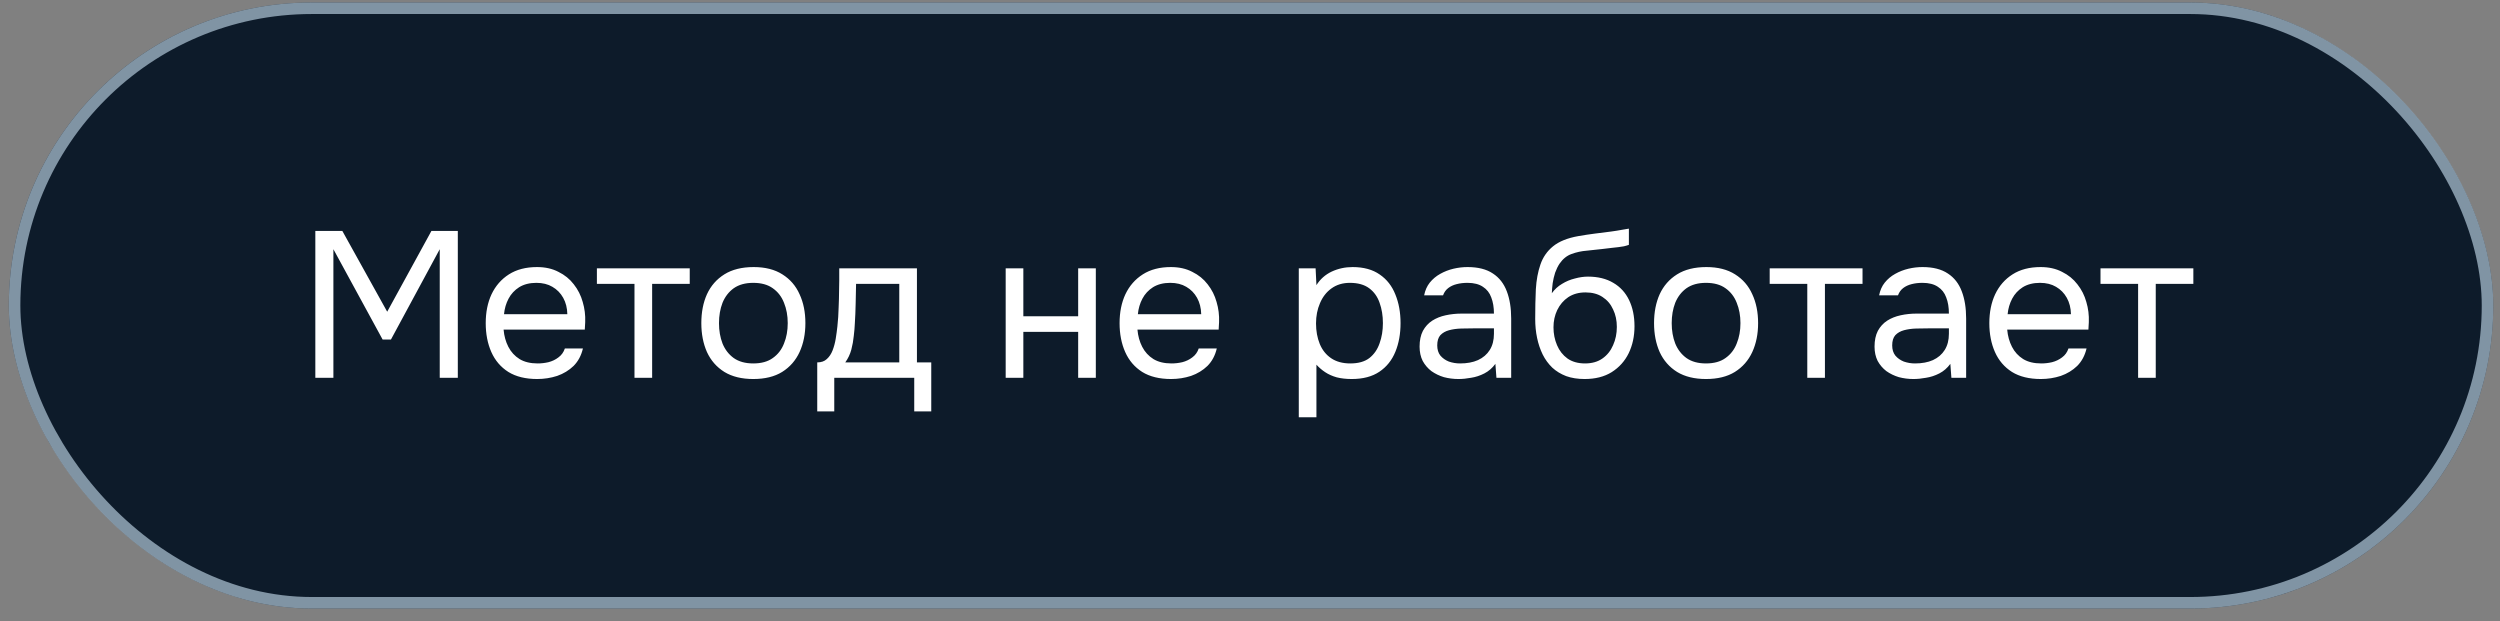
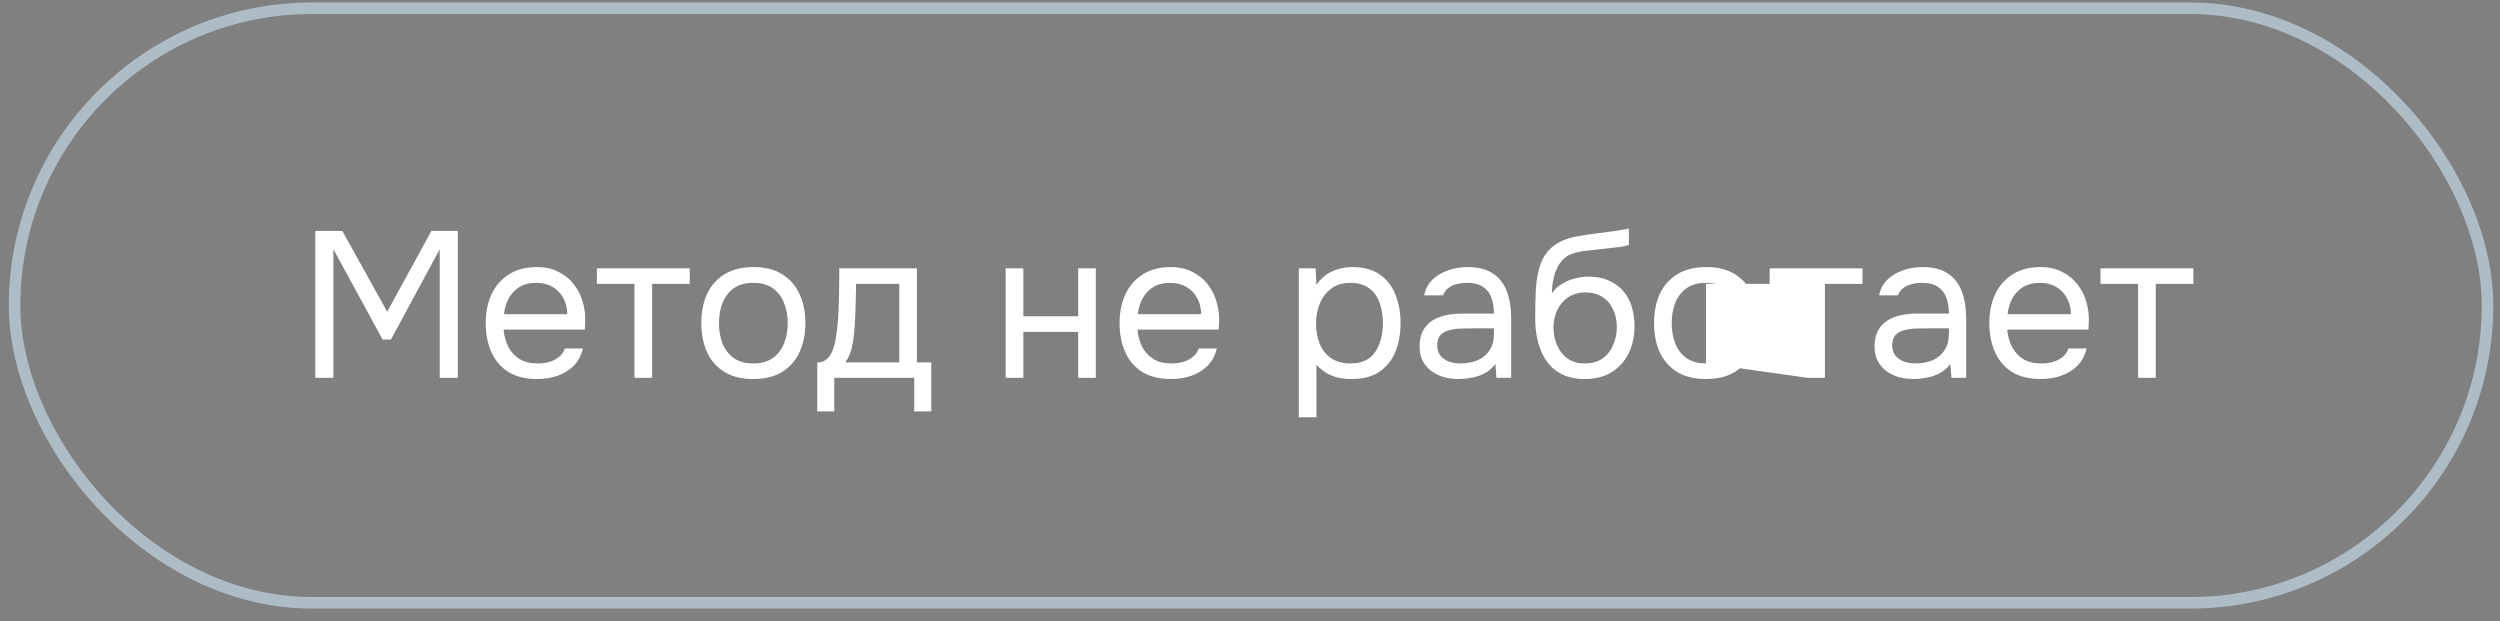
<svg xmlns="http://www.w3.org/2000/svg" width="173" height="43" viewBox="0 0 173 43" fill="none">
  <rect x="0" y="0" width="173" height="43" fill="#808080" stroke="none" />
-   <rect x="0.609" y="0.172" width="171.925" height="41.94" rx="20.97" fill="#0D1B2A" />
  <rect x="1.009" y="0.571" width="171.127" height="41.142" rx="20.571" stroke="#CDE5F5" stroke-opacity="0.6" stroke-width="0.799" />
-   <path d="M21.821 26.142V15.98H23.689L26.794 21.571L29.855 15.98H31.681V26.142H30.43V17.245L27.053 23.497H26.478L23.071 17.245V26.142H21.821ZM37.176 26.228C36.371 26.228 35.705 26.065 35.178 25.739C34.651 25.404 34.258 24.944 34 24.36C33.741 23.775 33.612 23.109 33.612 22.362C33.612 21.605 33.746 20.939 34.014 20.364C34.292 19.779 34.694 19.32 35.221 18.984C35.748 18.649 36.395 18.481 37.162 18.481C37.727 18.481 38.221 18.591 38.642 18.812C39.074 19.023 39.428 19.31 39.706 19.674C39.993 20.038 40.199 20.445 40.324 20.896C40.458 21.346 40.516 21.811 40.496 22.29C40.487 22.376 40.482 22.462 40.482 22.549C40.482 22.635 40.477 22.721 40.468 22.807H34.848C34.886 23.248 34.996 23.646 35.178 24C35.361 24.355 35.619 24.638 35.955 24.848C36.29 25.05 36.707 25.15 37.205 25.15C37.454 25.15 37.703 25.122 37.952 25.064C38.211 24.997 38.441 24.887 38.642 24.733C38.853 24.58 39.002 24.374 39.088 24.115H40.338C40.223 24.604 40.008 25.006 39.692 25.323C39.375 25.629 38.997 25.859 38.556 26.013C38.115 26.156 37.655 26.228 37.176 26.228ZM34.877 21.744H39.26C39.251 21.313 39.155 20.934 38.973 20.608C38.791 20.282 38.542 20.029 38.225 19.847C37.919 19.665 37.55 19.573 37.119 19.573C36.649 19.573 36.252 19.674 35.926 19.875C35.61 20.076 35.365 20.34 35.193 20.666C35.02 20.992 34.915 21.351 34.877 21.744ZM43.906 26.142V19.645H41.305V18.567H47.73V19.645H45.128V26.142H43.906ZM52.126 26.228C51.33 26.228 50.664 26.065 50.128 25.739C49.591 25.404 49.189 24.944 48.92 24.36C48.662 23.775 48.532 23.109 48.532 22.362C48.532 21.605 48.662 20.939 48.92 20.364C49.189 19.779 49.591 19.32 50.128 18.984C50.664 18.649 51.34 18.481 52.154 18.481C52.95 18.481 53.611 18.649 54.138 18.984C54.674 19.32 55.072 19.779 55.331 20.364C55.599 20.939 55.733 21.605 55.733 22.362C55.733 23.109 55.599 23.775 55.331 24.36C55.062 24.944 54.66 25.404 54.123 25.739C53.596 26.065 52.93 26.228 52.126 26.228ZM52.126 25.15C52.681 25.15 53.132 25.026 53.477 24.776C53.831 24.527 54.09 24.192 54.253 23.77C54.425 23.349 54.511 22.879 54.511 22.362C54.511 21.844 54.425 21.375 54.253 20.953C54.09 20.532 53.831 20.196 53.477 19.947C53.132 19.698 52.681 19.573 52.126 19.573C51.579 19.573 51.129 19.698 50.774 19.947C50.429 20.196 50.171 20.532 49.998 20.953C49.835 21.375 49.754 21.844 49.754 22.362C49.754 22.879 49.835 23.349 49.998 23.77C50.171 24.192 50.429 24.527 50.774 24.776C51.129 25.026 51.579 25.15 52.126 25.15ZM56.553 28.47V25.078C56.83 25.078 57.051 25.002 57.214 24.848C57.386 24.695 57.52 24.494 57.616 24.245C57.712 23.996 57.784 23.727 57.832 23.44C57.88 23.143 57.918 22.86 57.947 22.592C57.995 22.151 58.023 21.715 58.033 21.284C58.052 20.843 58.062 20.493 58.062 20.235C58.071 19.957 58.076 19.679 58.076 19.401C58.076 19.123 58.076 18.845 58.076 18.567H63.452V25.078H64.443V28.47H63.265V26.142H57.731V28.47H56.553ZM58.493 25.078H62.23V19.645H59.24C59.231 20.048 59.221 20.498 59.212 20.996C59.202 21.495 59.183 21.959 59.154 22.391C59.145 22.64 59.12 22.922 59.082 23.239C59.053 23.555 58.996 23.876 58.91 24.202C58.824 24.518 58.684 24.81 58.493 25.078ZM69.593 26.142V18.567H70.815V21.887H74.609V18.567H75.831V26.142H74.609V22.965H70.815V26.142H69.593ZM81.039 26.228C80.234 26.228 79.569 26.065 79.041 25.739C78.514 25.404 78.122 24.944 77.863 24.36C77.604 23.775 77.475 23.109 77.475 22.362C77.475 21.605 77.609 20.939 77.877 20.364C78.155 19.779 78.558 19.32 79.085 18.984C79.612 18.649 80.258 18.481 81.025 18.481C81.59 18.481 82.084 18.591 82.505 18.812C82.937 19.023 83.291 19.31 83.569 19.674C83.856 20.038 84.062 20.445 84.187 20.896C84.321 21.346 84.379 21.811 84.36 22.29C84.35 22.376 84.345 22.462 84.345 22.549C84.345 22.635 84.34 22.721 84.331 22.807H78.711C78.749 23.248 78.859 23.646 79.041 24C79.224 24.355 79.482 24.638 79.818 24.848C80.153 25.05 80.57 25.15 81.068 25.15C81.317 25.15 81.566 25.122 81.816 25.064C82.074 24.997 82.304 24.887 82.505 24.733C82.716 24.58 82.865 24.374 82.951 24.115H84.201C84.087 24.604 83.871 25.006 83.555 25.323C83.239 25.629 82.86 25.859 82.419 26.013C81.978 26.156 81.519 26.228 81.039 26.228ZM78.74 21.744H83.124C83.114 21.313 83.018 20.934 82.836 20.608C82.654 20.282 82.405 20.029 82.089 19.847C81.782 19.665 81.413 19.573 80.982 19.573C80.512 19.573 80.115 19.674 79.789 19.875C79.473 20.076 79.228 20.34 79.056 20.666C78.883 20.992 78.778 21.351 78.74 21.744ZM89.876 28.873V18.567H91.04L91.097 19.732C91.356 19.32 91.706 19.008 92.147 18.797C92.597 18.587 93.081 18.481 93.598 18.481C94.365 18.481 94.992 18.654 95.481 18.999C95.97 19.334 96.329 19.794 96.559 20.378C96.799 20.963 96.918 21.624 96.918 22.362C96.918 23.1 96.799 23.761 96.559 24.345C96.32 24.93 95.951 25.39 95.452 25.725C94.954 26.061 94.317 26.228 93.541 26.228C93.157 26.228 92.812 26.19 92.506 26.113C92.199 26.027 91.931 25.907 91.701 25.754C91.471 25.601 91.27 25.428 91.097 25.236V28.873H89.876ZM93.44 25.15C93.996 25.15 94.437 25.026 94.762 24.776C95.088 24.518 95.323 24.178 95.467 23.756C95.62 23.334 95.697 22.87 95.697 22.362C95.697 21.844 95.62 21.375 95.467 20.953C95.323 20.532 95.083 20.196 94.748 19.947C94.413 19.698 93.967 19.573 93.411 19.573C92.913 19.573 92.487 19.703 92.132 19.962C91.787 20.211 91.524 20.551 91.342 20.982C91.16 21.404 91.069 21.868 91.069 22.376C91.069 22.903 91.155 23.378 91.327 23.799C91.5 24.221 91.763 24.551 92.118 24.791C92.472 25.03 92.913 25.15 93.44 25.15ZM100.923 26.228C100.578 26.228 100.243 26.185 99.917 26.099C99.6 26.003 99.313 25.864 99.054 25.682C98.805 25.49 98.604 25.256 98.451 24.978C98.307 24.69 98.235 24.36 98.235 23.986C98.235 23.555 98.312 23.191 98.465 22.894C98.628 22.597 98.844 22.362 99.112 22.189C99.38 22.017 99.692 21.892 100.046 21.816C100.401 21.739 100.77 21.701 101.153 21.701H103.381C103.381 21.27 103.318 20.896 103.194 20.58C103.079 20.263 102.887 20.019 102.619 19.847C102.351 19.665 101.996 19.573 101.555 19.573C101.287 19.573 101.038 19.602 100.808 19.66C100.578 19.717 100.381 19.808 100.219 19.933C100.056 20.057 99.936 20.225 99.859 20.436H98.551C98.618 20.091 98.748 19.799 98.939 19.559C99.141 19.31 99.38 19.109 99.658 18.955C99.945 18.793 100.252 18.673 100.578 18.596C100.904 18.519 101.229 18.481 101.555 18.481C102.284 18.481 102.868 18.63 103.309 18.927C103.75 19.214 104.071 19.626 104.272 20.163C104.473 20.69 104.574 21.317 104.574 22.046V26.142H103.553L103.481 25.179C103.27 25.466 103.017 25.687 102.72 25.84C102.422 25.993 102.116 26.094 101.8 26.142C101.493 26.2 101.201 26.228 100.923 26.228ZM101.038 25.15C101.517 25.15 101.929 25.074 102.274 24.92C102.628 24.757 102.902 24.523 103.093 24.216C103.285 23.909 103.381 23.536 103.381 23.095V22.721H102.044C101.728 22.721 101.416 22.726 101.11 22.735C100.803 22.745 100.525 22.784 100.276 22.851C100.027 22.918 99.826 23.033 99.672 23.195C99.529 23.358 99.457 23.593 99.457 23.9C99.457 24.187 99.529 24.422 99.672 24.604C99.826 24.786 100.022 24.925 100.262 25.021C100.511 25.107 100.77 25.15 101.038 25.15ZM109.657 26.228C109.178 26.228 108.752 26.161 108.378 26.027C108.004 25.883 107.683 25.687 107.415 25.438C107.147 25.179 106.926 24.877 106.754 24.532C106.581 24.178 106.452 23.794 106.366 23.382C106.28 22.97 106.236 22.534 106.236 22.074C106.236 21.337 106.251 20.651 106.28 20.019C106.318 19.377 106.423 18.807 106.596 18.309C106.768 17.801 107.06 17.379 107.472 17.044C107.885 16.708 108.464 16.474 109.212 16.34C109.595 16.273 109.973 16.215 110.347 16.167C110.721 16.119 111.099 16.071 111.483 16.023C111.607 16.004 111.737 15.985 111.871 15.966C112.005 15.947 112.144 15.923 112.287 15.894C112.441 15.865 112.585 15.841 112.719 15.822V16.943C112.613 16.982 112.498 17.015 112.374 17.044C112.259 17.063 112.134 17.082 112 17.101C111.875 17.12 111.746 17.135 111.612 17.144C111.487 17.154 111.363 17.168 111.238 17.188C111.114 17.197 110.994 17.212 110.879 17.231C110.544 17.269 110.189 17.307 109.815 17.346C109.442 17.374 109.087 17.451 108.752 17.576C108.426 17.691 108.148 17.916 107.918 18.251C107.803 18.424 107.702 18.63 107.616 18.869C107.54 19.109 107.482 19.353 107.444 19.602C107.415 19.842 107.396 20.072 107.386 20.292C107.578 20.024 107.813 19.808 108.091 19.645C108.368 19.473 108.665 19.348 108.982 19.272C109.298 19.185 109.6 19.142 109.887 19.142C110.577 19.142 111.162 19.286 111.641 19.573C112.12 19.851 112.484 20.249 112.733 20.766C112.982 21.284 113.107 21.887 113.107 22.577C113.107 23.267 112.973 23.89 112.704 24.446C112.436 24.992 112.043 25.428 111.526 25.754C111.018 26.07 110.395 26.228 109.657 26.228ZM109.686 25.15C110.165 25.15 110.568 25.035 110.893 24.805C111.219 24.575 111.463 24.269 111.626 23.885C111.799 23.502 111.885 23.081 111.885 22.621C111.885 22.17 111.799 21.768 111.626 21.413C111.463 21.049 111.219 20.762 110.893 20.551C110.577 20.34 110.184 20.235 109.715 20.235C109.255 20.235 108.857 20.345 108.522 20.565C108.196 20.786 107.942 21.083 107.76 21.456C107.587 21.82 107.501 22.218 107.501 22.649C107.501 23.09 107.583 23.502 107.746 23.885C107.908 24.269 108.148 24.575 108.464 24.805C108.79 25.035 109.197 25.15 109.686 25.15ZM118.054 26.228C117.258 26.228 116.592 26.065 116.056 25.739C115.519 25.404 115.117 24.944 114.848 24.36C114.59 23.775 114.46 23.109 114.46 22.362C114.46 21.605 114.59 20.939 114.848 20.364C115.117 19.779 115.519 19.32 116.056 18.984C116.592 18.649 117.268 18.481 118.082 18.481C118.878 18.481 119.539 18.649 120.066 18.984C120.602 19.32 121 19.779 121.259 20.364C121.527 20.939 121.661 21.605 121.661 22.362C121.661 23.109 121.527 23.775 121.259 24.36C120.99 24.944 120.588 25.404 120.051 25.739C119.524 26.065 118.858 26.228 118.054 26.228ZM118.054 25.15C118.609 25.15 119.06 25.026 119.405 24.776C119.759 24.527 120.018 24.192 120.181 23.77C120.353 23.349 120.439 22.879 120.439 22.362C120.439 21.844 120.353 21.375 120.181 20.953C120.018 20.532 119.759 20.196 119.405 19.947C119.06 19.698 118.609 19.573 118.054 19.573C117.507 19.573 117.057 19.698 116.702 19.947C116.358 20.196 116.099 20.532 115.926 20.953C115.763 21.375 115.682 21.844 115.682 22.362C115.682 22.879 115.763 23.349 115.926 23.77C116.099 24.192 116.358 24.527 116.702 24.776C117.057 25.026 117.507 25.15 118.054 25.15ZM125.064 26.142V19.645H122.462V18.567H128.887V19.645H126.285V26.142H125.064ZM132.406 26.228C132.061 26.228 131.726 26.185 131.4 26.099C131.084 26.003 130.796 25.864 130.538 25.682C130.288 25.49 130.087 25.256 129.934 24.978C129.79 24.69 129.718 24.36 129.718 23.986C129.718 23.555 129.795 23.191 129.948 22.894C130.111 22.597 130.327 22.362 130.595 22.189C130.863 22.017 131.175 21.892 131.529 21.816C131.884 21.739 132.253 21.701 132.636 21.701H134.864C134.864 21.27 134.802 20.896 134.677 20.58C134.562 20.263 134.37 20.019 134.102 19.847C133.834 19.665 133.479 19.573 133.038 19.573C132.77 19.573 132.521 19.602 132.291 19.66C132.061 19.717 131.865 19.808 131.702 19.933C131.539 20.057 131.419 20.225 131.342 20.436H130.035C130.102 20.091 130.231 19.799 130.423 19.559C130.624 19.31 130.863 19.109 131.141 18.955C131.429 18.793 131.735 18.673 132.061 18.596C132.387 18.519 132.713 18.481 133.038 18.481C133.767 18.481 134.351 18.63 134.792 18.927C135.233 19.214 135.554 19.626 135.755 20.163C135.956 20.69 136.057 21.317 136.057 22.046V26.142H135.036L134.964 25.179C134.754 25.466 134.5 25.687 134.203 25.84C133.906 25.993 133.599 26.094 133.283 26.142C132.976 26.2 132.684 26.228 132.406 26.228ZM132.521 25.15C133 25.15 133.412 25.074 133.757 24.92C134.112 24.757 134.385 24.523 134.576 24.216C134.768 23.909 134.864 23.536 134.864 23.095V22.721H133.527C133.211 22.721 132.9 22.726 132.593 22.735C132.286 22.745 132.008 22.784 131.759 22.851C131.51 22.918 131.309 23.033 131.156 23.195C131.012 23.358 130.94 23.593 130.94 23.9C130.94 24.187 131.012 24.422 131.156 24.604C131.309 24.786 131.505 24.925 131.745 25.021C131.994 25.107 132.253 25.15 132.521 25.15ZM141.227 26.228C140.422 26.228 139.756 26.065 139.229 25.739C138.702 25.404 138.309 24.944 138.05 24.36C137.791 23.775 137.662 23.109 137.662 22.362C137.662 21.605 137.796 20.939 138.065 20.364C138.342 19.779 138.745 19.32 139.272 18.984C139.799 18.649 140.446 18.481 141.212 18.481C141.778 18.481 142.271 18.591 142.693 18.812C143.124 19.023 143.478 19.31 143.756 19.674C144.044 20.038 144.25 20.445 144.374 20.896C144.509 21.346 144.566 21.811 144.547 22.29C144.537 22.376 144.532 22.462 144.532 22.549C144.532 22.635 144.528 22.721 144.518 22.807H138.898C138.937 23.248 139.047 23.646 139.229 24C139.411 24.355 139.67 24.638 140.005 24.848C140.34 25.05 140.757 25.15 141.255 25.15C141.505 25.15 141.754 25.122 142.003 25.064C142.262 24.997 142.491 24.887 142.693 24.733C142.904 24.58 143.052 24.374 143.138 24.115H144.389C144.274 24.604 144.058 25.006 143.742 25.323C143.426 25.629 143.047 25.859 142.606 26.013C142.166 26.156 141.706 26.228 141.227 26.228ZM138.927 21.744H143.311C143.301 21.313 143.205 20.934 143.023 20.608C142.841 20.282 142.592 20.029 142.276 19.847C141.969 19.665 141.6 19.573 141.169 19.573C140.7 19.573 140.302 19.674 139.976 19.875C139.66 20.076 139.416 20.34 139.243 20.666C139.071 20.992 138.965 21.351 138.927 21.744ZM147.957 26.142V19.645H145.355V18.567H151.78V19.645H149.178V26.142H147.957Z" fill="white" />
+   <path d="M21.821 26.142V15.98H23.689L26.794 21.571L29.855 15.98H31.681V26.142H30.43V17.245L27.053 23.497H26.478L23.071 17.245V26.142H21.821ZM37.176 26.228C36.371 26.228 35.705 26.065 35.178 25.739C34.651 25.404 34.258 24.944 34 24.36C33.741 23.775 33.612 23.109 33.612 22.362C33.612 21.605 33.746 20.939 34.014 20.364C34.292 19.779 34.694 19.32 35.221 18.984C35.748 18.649 36.395 18.481 37.162 18.481C37.727 18.481 38.221 18.591 38.642 18.812C39.074 19.023 39.428 19.31 39.706 19.674C39.993 20.038 40.199 20.445 40.324 20.896C40.458 21.346 40.516 21.811 40.496 22.29C40.487 22.376 40.482 22.462 40.482 22.549C40.482 22.635 40.477 22.721 40.468 22.807H34.848C34.886 23.248 34.996 23.646 35.178 24C35.361 24.355 35.619 24.638 35.955 24.848C36.29 25.05 36.707 25.15 37.205 25.15C37.454 25.15 37.703 25.122 37.952 25.064C38.211 24.997 38.441 24.887 38.642 24.733C38.853 24.58 39.002 24.374 39.088 24.115H40.338C40.223 24.604 40.008 25.006 39.692 25.323C39.375 25.629 38.997 25.859 38.556 26.013C38.115 26.156 37.655 26.228 37.176 26.228ZM34.877 21.744H39.26C39.251 21.313 39.155 20.934 38.973 20.608C38.791 20.282 38.542 20.029 38.225 19.847C37.919 19.665 37.55 19.573 37.119 19.573C36.649 19.573 36.252 19.674 35.926 19.875C35.61 20.076 35.365 20.34 35.193 20.666C35.02 20.992 34.915 21.351 34.877 21.744ZM43.906 26.142V19.645H41.305V18.567H47.73V19.645H45.128V26.142H43.906ZM52.126 26.228C51.33 26.228 50.664 26.065 50.128 25.739C49.591 25.404 49.189 24.944 48.92 24.36C48.662 23.775 48.532 23.109 48.532 22.362C48.532 21.605 48.662 20.939 48.92 20.364C49.189 19.779 49.591 19.32 50.128 18.984C50.664 18.649 51.34 18.481 52.154 18.481C52.95 18.481 53.611 18.649 54.138 18.984C54.674 19.32 55.072 19.779 55.331 20.364C55.599 20.939 55.733 21.605 55.733 22.362C55.733 23.109 55.599 23.775 55.331 24.36C55.062 24.944 54.66 25.404 54.123 25.739C53.596 26.065 52.93 26.228 52.126 26.228ZM52.126 25.15C52.681 25.15 53.132 25.026 53.477 24.776C53.831 24.527 54.09 24.192 54.253 23.77C54.425 23.349 54.511 22.879 54.511 22.362C54.511 21.844 54.425 21.375 54.253 20.953C54.09 20.532 53.831 20.196 53.477 19.947C53.132 19.698 52.681 19.573 52.126 19.573C51.579 19.573 51.129 19.698 50.774 19.947C50.429 20.196 50.171 20.532 49.998 20.953C49.835 21.375 49.754 21.844 49.754 22.362C49.754 22.879 49.835 23.349 49.998 23.77C50.171 24.192 50.429 24.527 50.774 24.776C51.129 25.026 51.579 25.15 52.126 25.15ZM56.553 28.47V25.078C56.83 25.078 57.051 25.002 57.214 24.848C57.386 24.695 57.52 24.494 57.616 24.245C57.712 23.996 57.784 23.727 57.832 23.44C57.88 23.143 57.918 22.86 57.947 22.592C57.995 22.151 58.023 21.715 58.033 21.284C58.052 20.843 58.062 20.493 58.062 20.235C58.071 19.957 58.076 19.679 58.076 19.401C58.076 19.123 58.076 18.845 58.076 18.567H63.452V25.078H64.443V28.47H63.265V26.142H57.731V28.47H56.553ZM58.493 25.078H62.23V19.645H59.24C59.231 20.048 59.221 20.498 59.212 20.996C59.202 21.495 59.183 21.959 59.154 22.391C59.145 22.64 59.12 22.922 59.082 23.239C59.053 23.555 58.996 23.876 58.91 24.202C58.824 24.518 58.684 24.81 58.493 25.078ZM69.593 26.142V18.567H70.815V21.887H74.609V18.567H75.831V26.142H74.609V22.965H70.815V26.142H69.593ZM81.039 26.228C80.234 26.228 79.569 26.065 79.041 25.739C78.514 25.404 78.122 24.944 77.863 24.36C77.604 23.775 77.475 23.109 77.475 22.362C77.475 21.605 77.609 20.939 77.877 20.364C78.155 19.779 78.558 19.32 79.085 18.984C79.612 18.649 80.258 18.481 81.025 18.481C81.59 18.481 82.084 18.591 82.505 18.812C82.937 19.023 83.291 19.31 83.569 19.674C83.856 20.038 84.062 20.445 84.187 20.896C84.321 21.346 84.379 21.811 84.36 22.29C84.35 22.376 84.345 22.462 84.345 22.549C84.345 22.635 84.34 22.721 84.331 22.807H78.711C78.749 23.248 78.859 23.646 79.041 24C79.224 24.355 79.482 24.638 79.818 24.848C80.153 25.05 80.57 25.15 81.068 25.15C81.317 25.15 81.566 25.122 81.816 25.064C82.074 24.997 82.304 24.887 82.505 24.733C82.716 24.58 82.865 24.374 82.951 24.115H84.201C84.087 24.604 83.871 25.006 83.555 25.323C83.239 25.629 82.86 25.859 82.419 26.013C81.978 26.156 81.519 26.228 81.039 26.228ZM78.74 21.744H83.124C83.114 21.313 83.018 20.934 82.836 20.608C82.654 20.282 82.405 20.029 82.089 19.847C81.782 19.665 81.413 19.573 80.982 19.573C80.512 19.573 80.115 19.674 79.789 19.875C79.473 20.076 79.228 20.34 79.056 20.666C78.883 20.992 78.778 21.351 78.74 21.744ZM89.876 28.873V18.567H91.04L91.097 19.732C91.356 19.32 91.706 19.008 92.147 18.797C92.597 18.587 93.081 18.481 93.598 18.481C94.365 18.481 94.992 18.654 95.481 18.999C95.97 19.334 96.329 19.794 96.559 20.378C96.799 20.963 96.918 21.624 96.918 22.362C96.918 23.1 96.799 23.761 96.559 24.345C96.32 24.93 95.951 25.39 95.452 25.725C94.954 26.061 94.317 26.228 93.541 26.228C93.157 26.228 92.812 26.19 92.506 26.113C92.199 26.027 91.931 25.907 91.701 25.754C91.471 25.601 91.27 25.428 91.097 25.236V28.873H89.876ZM93.44 25.15C93.996 25.15 94.437 25.026 94.762 24.776C95.088 24.518 95.323 24.178 95.467 23.756C95.62 23.334 95.697 22.87 95.697 22.362C95.697 21.844 95.62 21.375 95.467 20.953C95.323 20.532 95.083 20.196 94.748 19.947C94.413 19.698 93.967 19.573 93.411 19.573C92.913 19.573 92.487 19.703 92.132 19.962C91.787 20.211 91.524 20.551 91.342 20.982C91.16 21.404 91.069 21.868 91.069 22.376C91.069 22.903 91.155 23.378 91.327 23.799C91.5 24.221 91.763 24.551 92.118 24.791C92.472 25.03 92.913 25.15 93.44 25.15ZM100.923 26.228C100.578 26.228 100.243 26.185 99.917 26.099C99.6 26.003 99.313 25.864 99.054 25.682C98.805 25.49 98.604 25.256 98.451 24.978C98.307 24.69 98.235 24.36 98.235 23.986C98.235 23.555 98.312 23.191 98.465 22.894C98.628 22.597 98.844 22.362 99.112 22.189C99.38 22.017 99.692 21.892 100.046 21.816C100.401 21.739 100.77 21.701 101.153 21.701H103.381C103.381 21.27 103.318 20.896 103.194 20.58C103.079 20.263 102.887 20.019 102.619 19.847C102.351 19.665 101.996 19.573 101.555 19.573C101.287 19.573 101.038 19.602 100.808 19.66C100.578 19.717 100.381 19.808 100.219 19.933C100.056 20.057 99.936 20.225 99.859 20.436H98.551C98.618 20.091 98.748 19.799 98.939 19.559C99.141 19.31 99.38 19.109 99.658 18.955C99.945 18.793 100.252 18.673 100.578 18.596C100.904 18.519 101.229 18.481 101.555 18.481C102.284 18.481 102.868 18.63 103.309 18.927C103.75 19.214 104.071 19.626 104.272 20.163C104.473 20.69 104.574 21.317 104.574 22.046V26.142H103.553L103.481 25.179C103.27 25.466 103.017 25.687 102.72 25.84C102.422 25.993 102.116 26.094 101.8 26.142C101.493 26.2 101.201 26.228 100.923 26.228ZM101.038 25.15C101.517 25.15 101.929 25.074 102.274 24.92C102.628 24.757 102.902 24.523 103.093 24.216C103.285 23.909 103.381 23.536 103.381 23.095V22.721H102.044C101.728 22.721 101.416 22.726 101.11 22.735C100.803 22.745 100.525 22.784 100.276 22.851C100.027 22.918 99.826 23.033 99.672 23.195C99.529 23.358 99.457 23.593 99.457 23.9C99.457 24.187 99.529 24.422 99.672 24.604C99.826 24.786 100.022 24.925 100.262 25.021C100.511 25.107 100.77 25.15 101.038 25.15ZM109.657 26.228C109.178 26.228 108.752 26.161 108.378 26.027C108.004 25.883 107.683 25.687 107.415 25.438C107.147 25.179 106.926 24.877 106.754 24.532C106.581 24.178 106.452 23.794 106.366 23.382C106.28 22.97 106.236 22.534 106.236 22.074C106.236 21.337 106.251 20.651 106.28 20.019C106.318 19.377 106.423 18.807 106.596 18.309C106.768 17.801 107.06 17.379 107.472 17.044C107.885 16.708 108.464 16.474 109.212 16.34C109.595 16.273 109.973 16.215 110.347 16.167C110.721 16.119 111.099 16.071 111.483 16.023C111.607 16.004 111.737 15.985 111.871 15.966C112.005 15.947 112.144 15.923 112.287 15.894C112.441 15.865 112.585 15.841 112.719 15.822V16.943C112.613 16.982 112.498 17.015 112.374 17.044C112.259 17.063 112.134 17.082 112 17.101C111.875 17.12 111.746 17.135 111.612 17.144C111.487 17.154 111.363 17.168 111.238 17.188C111.114 17.197 110.994 17.212 110.879 17.231C110.544 17.269 110.189 17.307 109.815 17.346C109.442 17.374 109.087 17.451 108.752 17.576C108.426 17.691 108.148 17.916 107.918 18.251C107.803 18.424 107.702 18.63 107.616 18.869C107.54 19.109 107.482 19.353 107.444 19.602C107.415 19.842 107.396 20.072 107.386 20.292C107.578 20.024 107.813 19.808 108.091 19.645C108.368 19.473 108.665 19.348 108.982 19.272C109.298 19.185 109.6 19.142 109.887 19.142C110.577 19.142 111.162 19.286 111.641 19.573C112.12 19.851 112.484 20.249 112.733 20.766C112.982 21.284 113.107 21.887 113.107 22.577C113.107 23.267 112.973 23.89 112.704 24.446C112.436 24.992 112.043 25.428 111.526 25.754C111.018 26.07 110.395 26.228 109.657 26.228ZM109.686 25.15C110.165 25.15 110.568 25.035 110.893 24.805C111.219 24.575 111.463 24.269 111.626 23.885C111.799 23.502 111.885 23.081 111.885 22.621C111.885 22.17 111.799 21.768 111.626 21.413C111.463 21.049 111.219 20.762 110.893 20.551C110.577 20.34 110.184 20.235 109.715 20.235C109.255 20.235 108.857 20.345 108.522 20.565C108.196 20.786 107.942 21.083 107.76 21.456C107.587 21.82 107.501 22.218 107.501 22.649C107.501 23.09 107.583 23.502 107.746 23.885C107.908 24.269 108.148 24.575 108.464 24.805C108.79 25.035 109.197 25.15 109.686 25.15ZM118.054 26.228C117.258 26.228 116.592 26.065 116.056 25.739C115.519 25.404 115.117 24.944 114.848 24.36C114.59 23.775 114.46 23.109 114.46 22.362C114.46 21.605 114.59 20.939 114.848 20.364C115.117 19.779 115.519 19.32 116.056 18.984C116.592 18.649 117.268 18.481 118.082 18.481C118.878 18.481 119.539 18.649 120.066 18.984C120.602 19.32 121 19.779 121.259 20.364C121.527 20.939 121.661 21.605 121.661 22.362C121.661 23.109 121.527 23.775 121.259 24.36C120.99 24.944 120.588 25.404 120.051 25.739C119.524 26.065 118.858 26.228 118.054 26.228ZM118.054 25.15C118.609 25.15 119.06 25.026 119.405 24.776C119.759 24.527 120.018 24.192 120.181 23.77C120.353 23.349 120.439 22.879 120.439 22.362C120.439 21.844 120.353 21.375 120.181 20.953C120.018 20.532 119.759 20.196 119.405 19.947C119.06 19.698 118.609 19.573 118.054 19.573C117.507 19.573 117.057 19.698 116.702 19.947C116.358 20.196 116.099 20.532 115.926 20.953C115.763 21.375 115.682 21.844 115.682 22.362C115.682 22.879 115.763 23.349 115.926 23.77C116.099 24.192 116.358 24.527 116.702 24.776C117.057 25.026 117.507 25.15 118.054 25.15ZV19.645H122.462V18.567H128.887V19.645H126.285V26.142H125.064ZM132.406 26.228C132.061 26.228 131.726 26.185 131.4 26.099C131.084 26.003 130.796 25.864 130.538 25.682C130.288 25.49 130.087 25.256 129.934 24.978C129.79 24.69 129.718 24.36 129.718 23.986C129.718 23.555 129.795 23.191 129.948 22.894C130.111 22.597 130.327 22.362 130.595 22.189C130.863 22.017 131.175 21.892 131.529 21.816C131.884 21.739 132.253 21.701 132.636 21.701H134.864C134.864 21.27 134.802 20.896 134.677 20.58C134.562 20.263 134.37 20.019 134.102 19.847C133.834 19.665 133.479 19.573 133.038 19.573C132.77 19.573 132.521 19.602 132.291 19.66C132.061 19.717 131.865 19.808 131.702 19.933C131.539 20.057 131.419 20.225 131.342 20.436H130.035C130.102 20.091 130.231 19.799 130.423 19.559C130.624 19.31 130.863 19.109 131.141 18.955C131.429 18.793 131.735 18.673 132.061 18.596C132.387 18.519 132.713 18.481 133.038 18.481C133.767 18.481 134.351 18.63 134.792 18.927C135.233 19.214 135.554 19.626 135.755 20.163C135.956 20.69 136.057 21.317 136.057 22.046V26.142H135.036L134.964 25.179C134.754 25.466 134.5 25.687 134.203 25.84C133.906 25.993 133.599 26.094 133.283 26.142C132.976 26.2 132.684 26.228 132.406 26.228ZM132.521 25.15C133 25.15 133.412 25.074 133.757 24.92C134.112 24.757 134.385 24.523 134.576 24.216C134.768 23.909 134.864 23.536 134.864 23.095V22.721H133.527C133.211 22.721 132.9 22.726 132.593 22.735C132.286 22.745 132.008 22.784 131.759 22.851C131.51 22.918 131.309 23.033 131.156 23.195C131.012 23.358 130.94 23.593 130.94 23.9C130.94 24.187 131.012 24.422 131.156 24.604C131.309 24.786 131.505 24.925 131.745 25.021C131.994 25.107 132.253 25.15 132.521 25.15ZM141.227 26.228C140.422 26.228 139.756 26.065 139.229 25.739C138.702 25.404 138.309 24.944 138.05 24.36C137.791 23.775 137.662 23.109 137.662 22.362C137.662 21.605 137.796 20.939 138.065 20.364C138.342 19.779 138.745 19.32 139.272 18.984C139.799 18.649 140.446 18.481 141.212 18.481C141.778 18.481 142.271 18.591 142.693 18.812C143.124 19.023 143.478 19.31 143.756 19.674C144.044 20.038 144.25 20.445 144.374 20.896C144.509 21.346 144.566 21.811 144.547 22.29C144.537 22.376 144.532 22.462 144.532 22.549C144.532 22.635 144.528 22.721 144.518 22.807H138.898C138.937 23.248 139.047 23.646 139.229 24C139.411 24.355 139.67 24.638 140.005 24.848C140.34 25.05 140.757 25.15 141.255 25.15C141.505 25.15 141.754 25.122 142.003 25.064C142.262 24.997 142.491 24.887 142.693 24.733C142.904 24.58 143.052 24.374 143.138 24.115H144.389C144.274 24.604 144.058 25.006 143.742 25.323C143.426 25.629 143.047 25.859 142.606 26.013C142.166 26.156 141.706 26.228 141.227 26.228ZM138.927 21.744H143.311C143.301 21.313 143.205 20.934 143.023 20.608C142.841 20.282 142.592 20.029 142.276 19.847C141.969 19.665 141.6 19.573 141.169 19.573C140.7 19.573 140.302 19.674 139.976 19.875C139.66 20.076 139.416 20.34 139.243 20.666C139.071 20.992 138.965 21.351 138.927 21.744ZM147.957 26.142V19.645H145.355V18.567H151.78V19.645H149.178V26.142H147.957Z" fill="white" />
</svg>